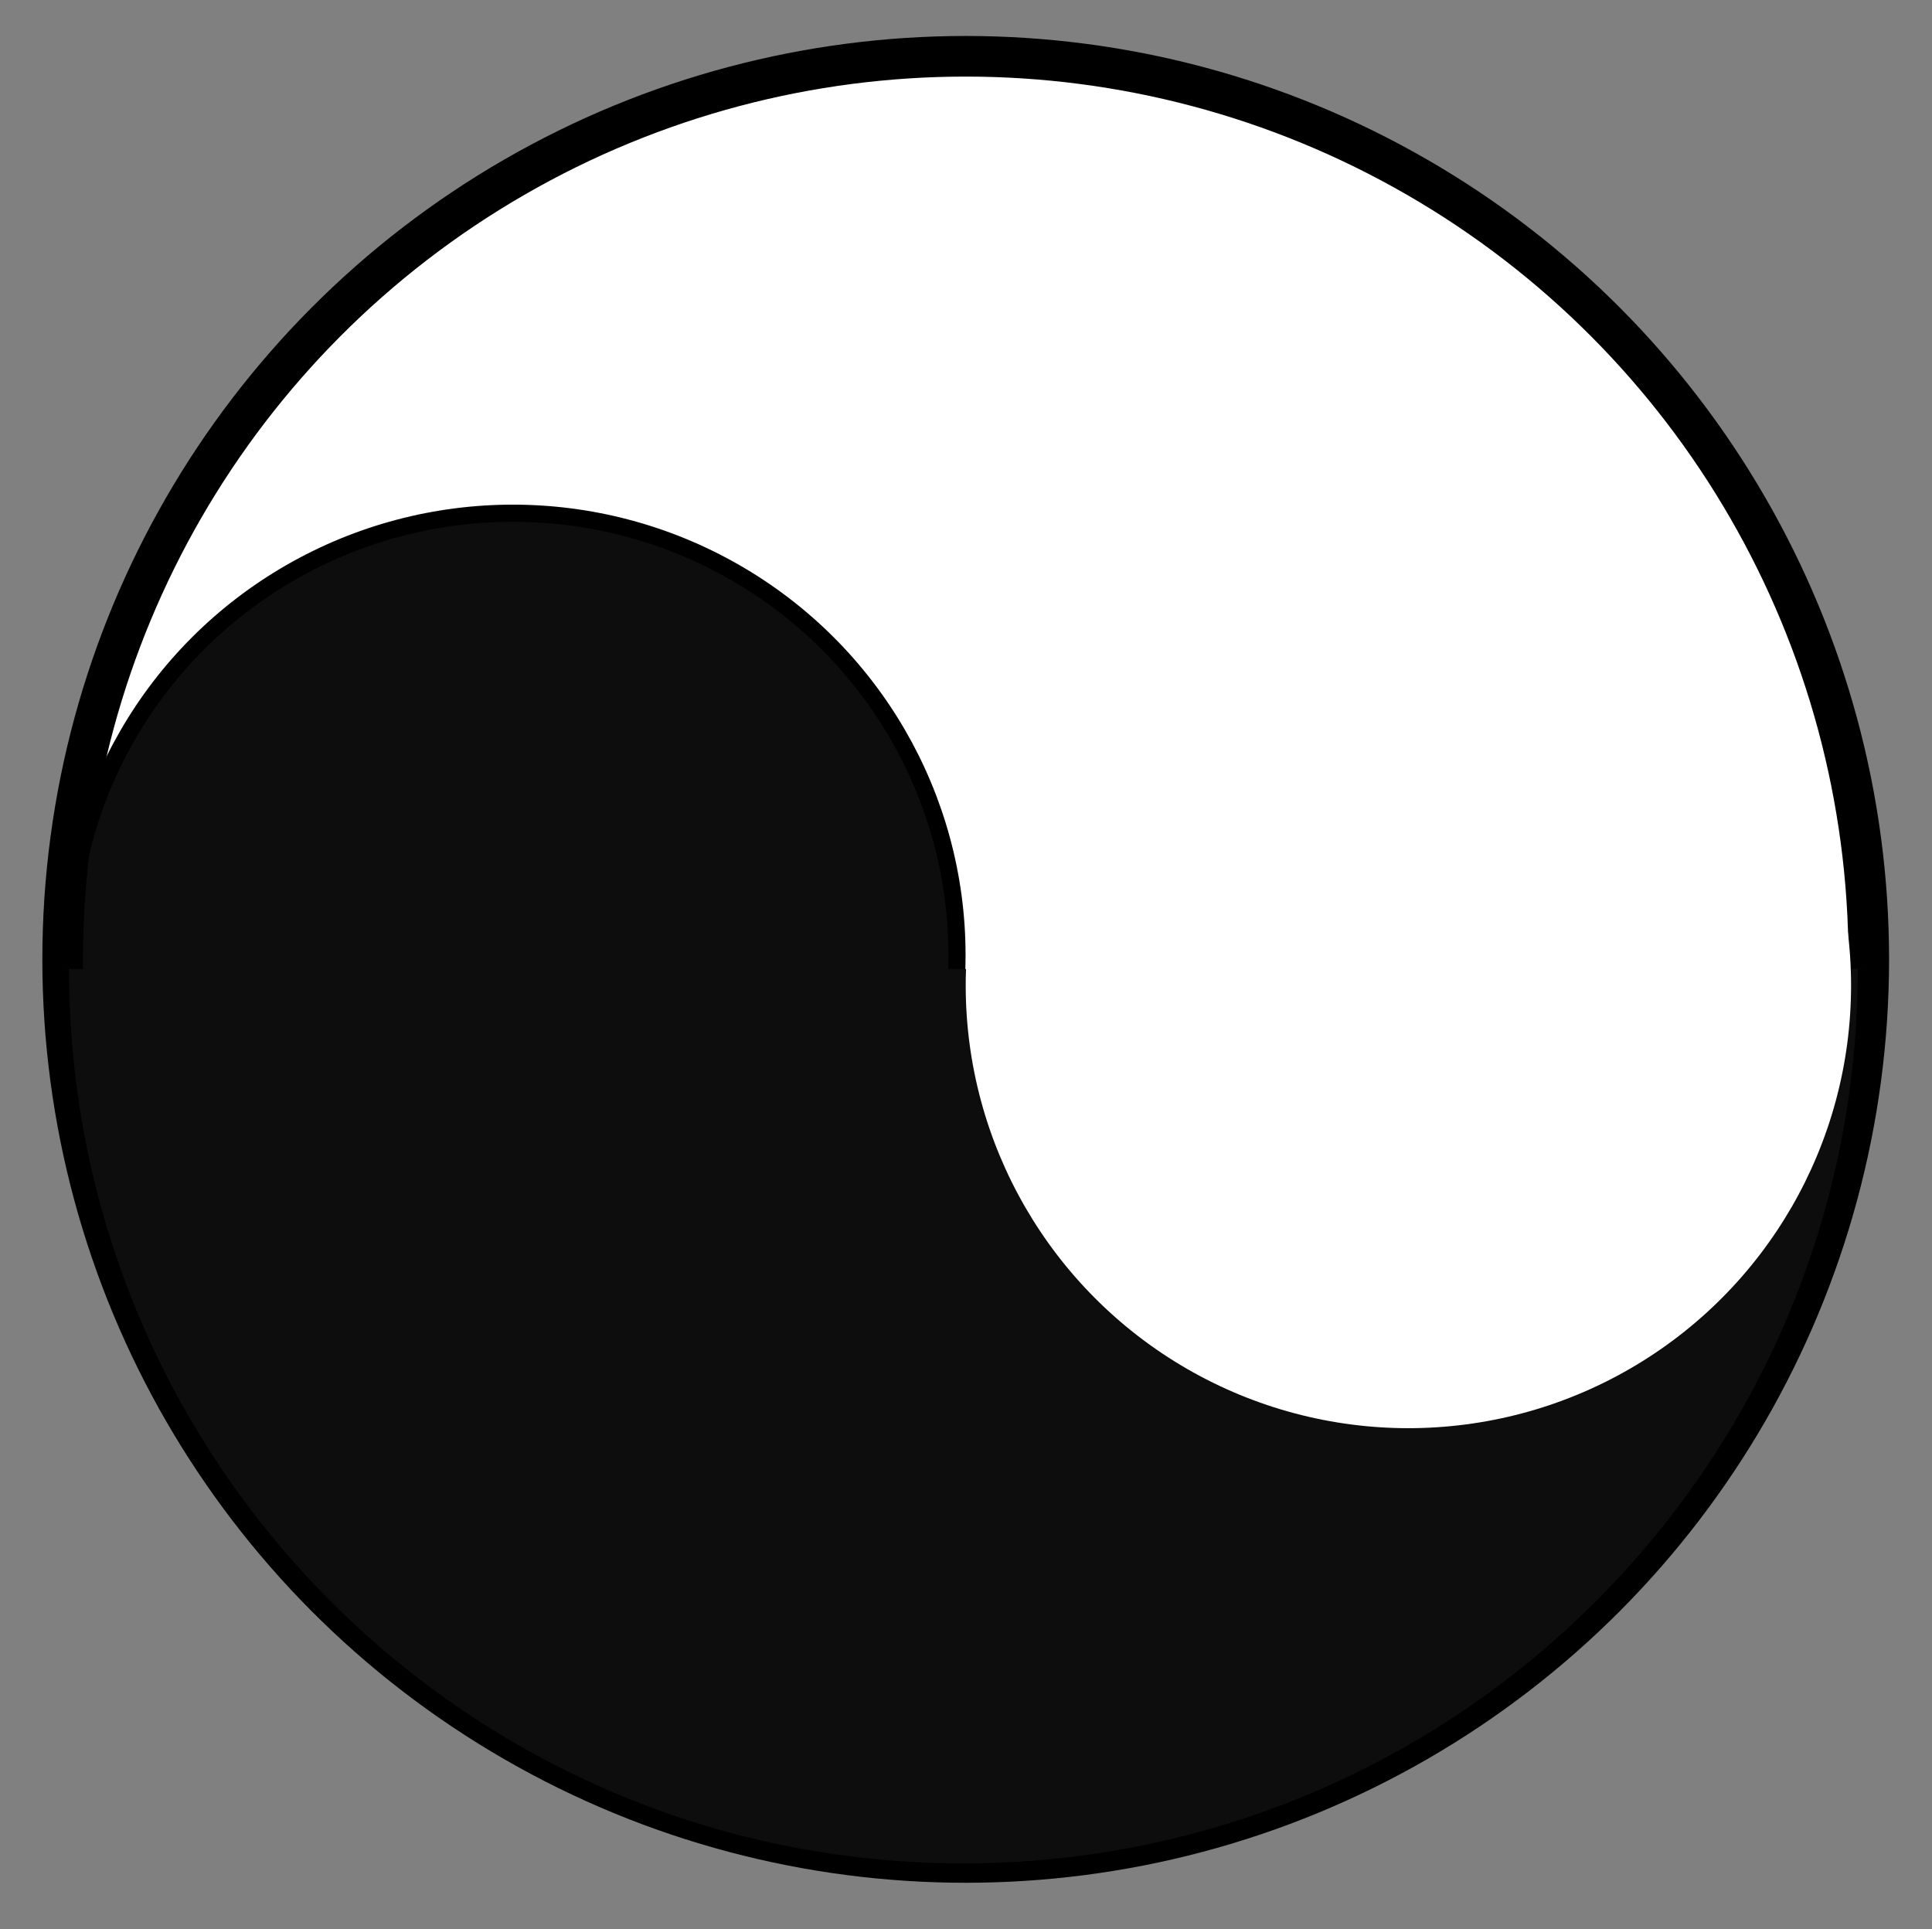
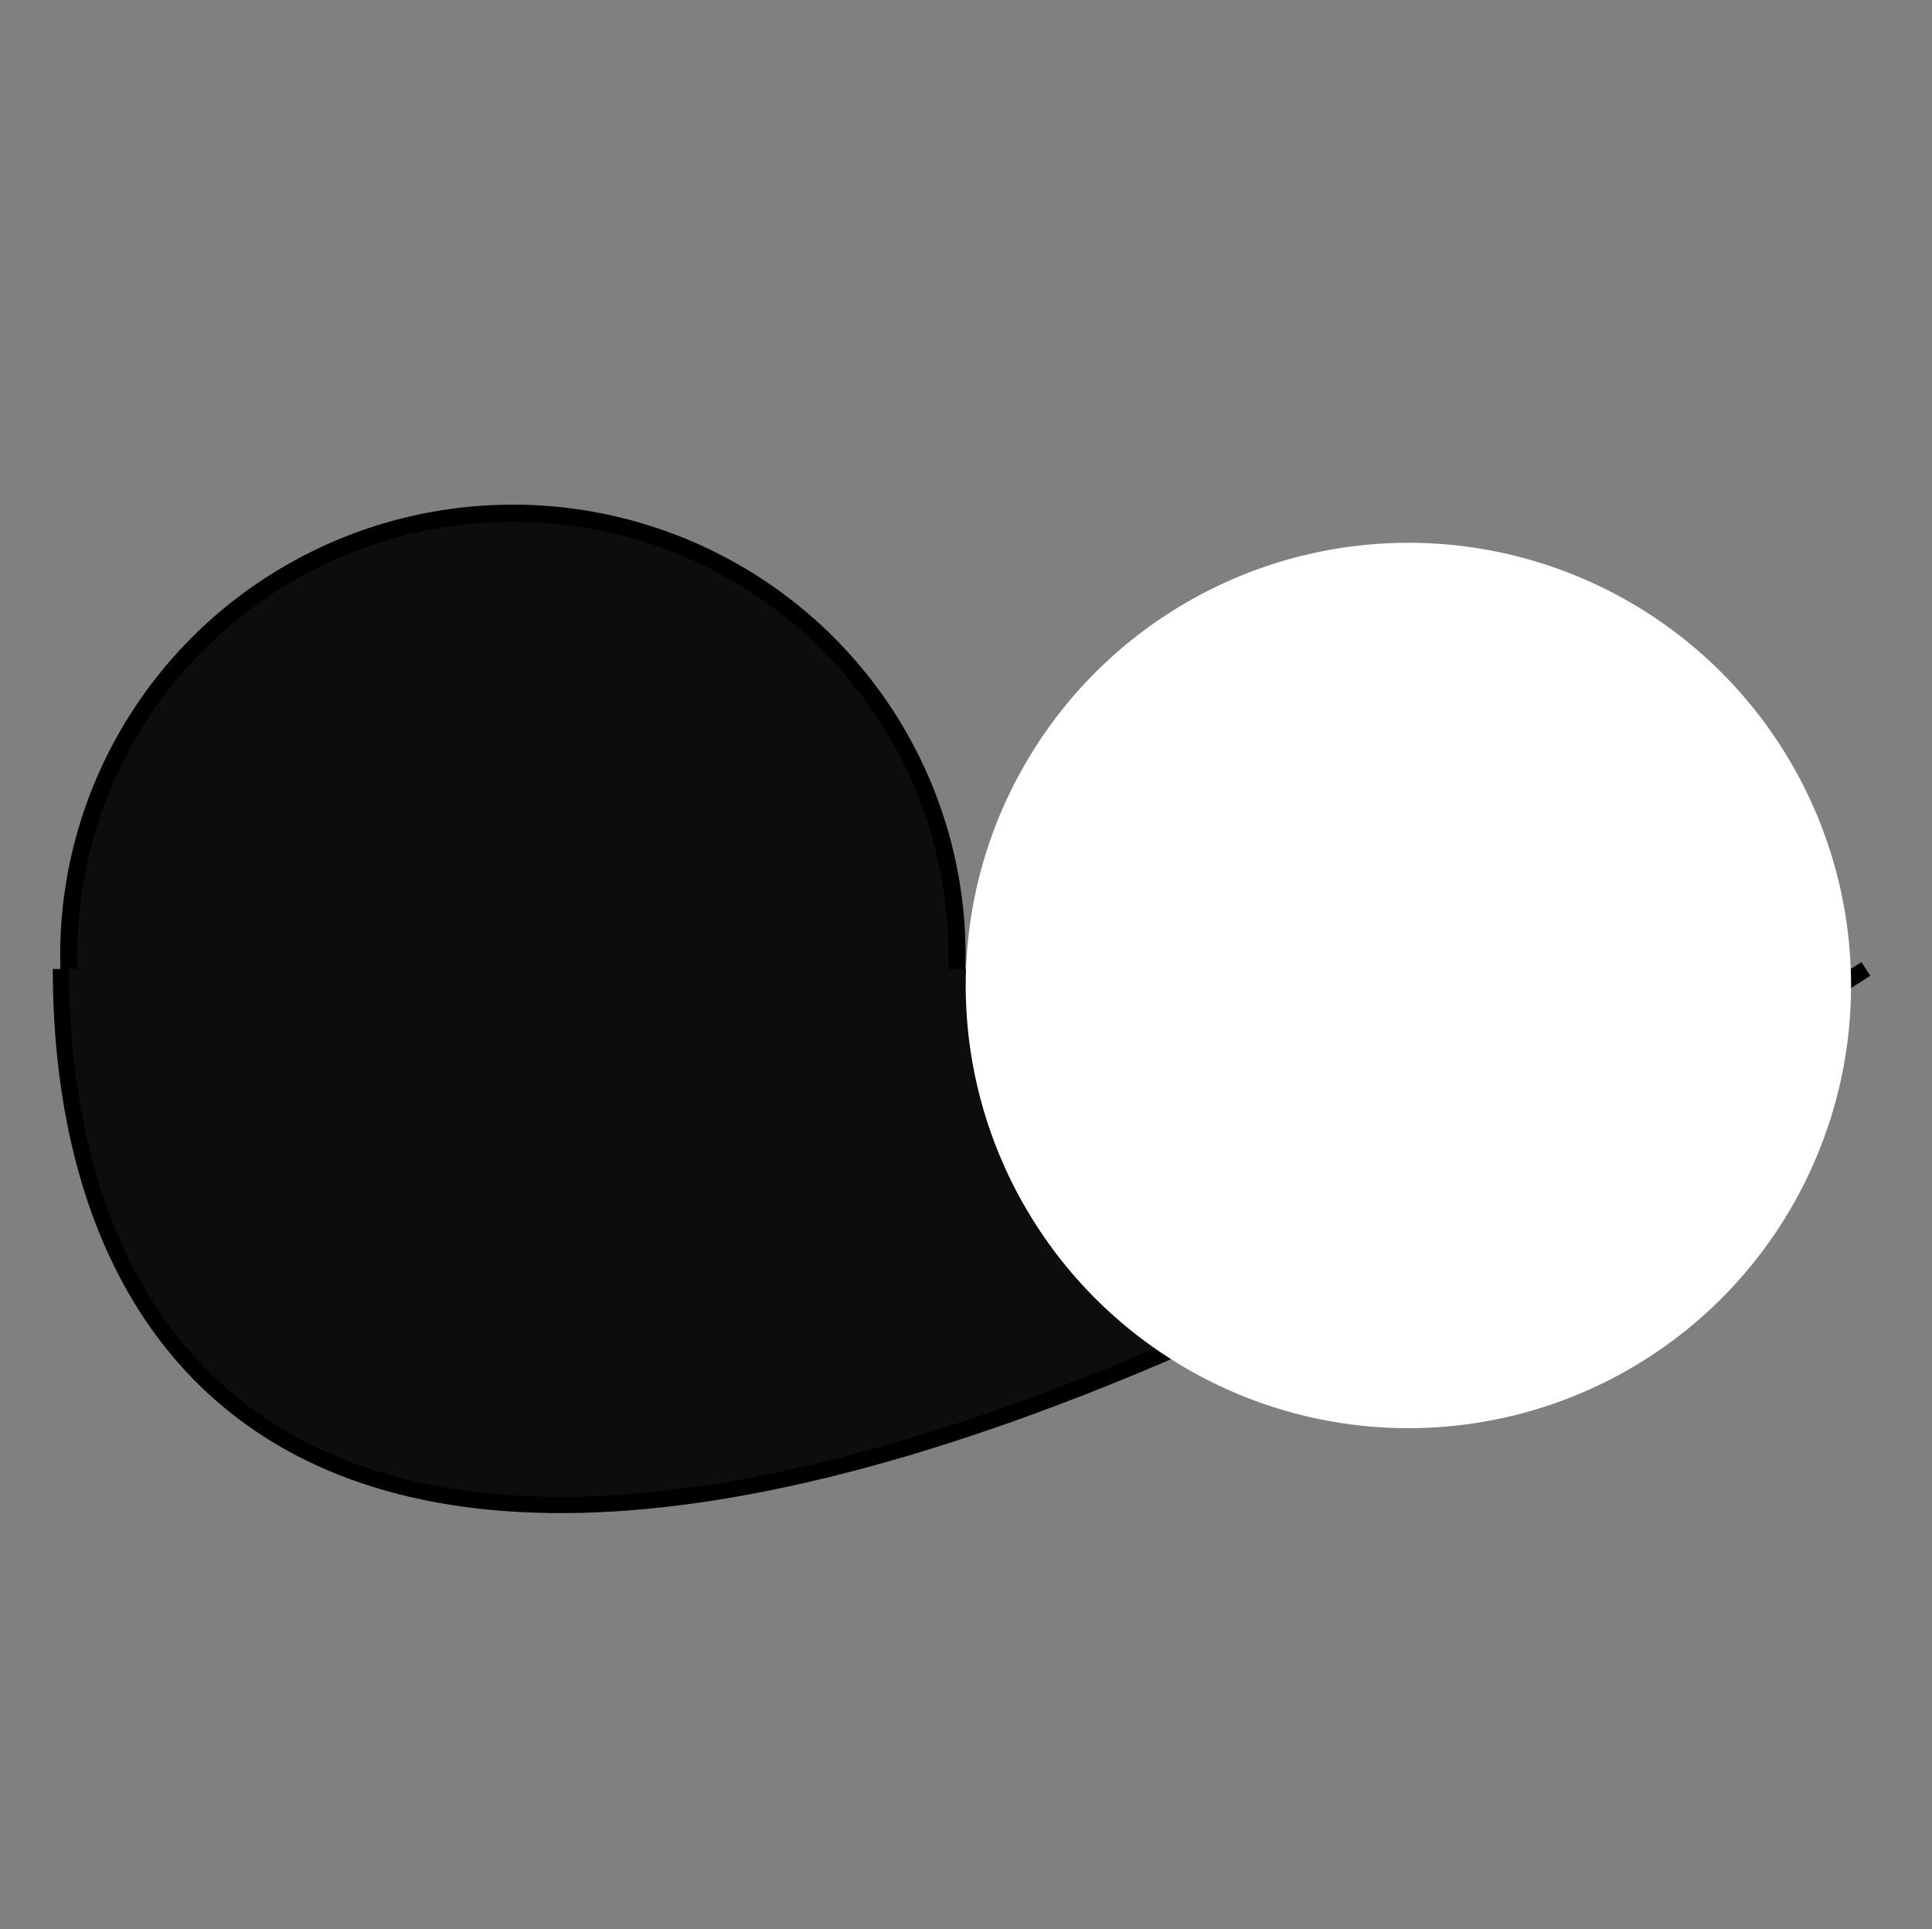
<svg xmlns="http://www.w3.org/2000/svg" version="1.1" id="Warstwa_1" x="0px" y="0px" viewBox="0 0 666 665" style="enable-background:new 0 0 666 665;" xml:space="preserve">
  <rect x="0" y="0" width="666" height="665" fill="#808080" stroke="none" />
  <style type="text/css">
	.st0{fill:#FFFFFF;}
	.st1{display:none;}
	.st2{display:inline;fill:#0074A2;}
	.st3{fill:#0D0D0D;stroke:#000000;stroke-width:5.898;stroke-miterlimit:10;}
	.st4{fill:none;stroke:#000000;stroke-width:14;stroke-miterlimit:10;}
	.st5{fill:#0D0D0D;stroke:#000000;stroke-width:5.585;stroke-miterlimit:10;}
</style>
-   <ellipse class="st0" cx="333.3" cy="329.4" rx="314.4" ry="308.5" />
  <g id="Warstwa_2_1_" class="st1">
    <rect x="-170.6" y="-76.8" class="st2" width="1019.4" height="811.7" />
  </g>
  <ellipse class="st3" cx="176.8" cy="329.2" rx="153.1" ry="152.3" />
-   <circle class="st4" cx="332.9" cy="330.7" r="311.3" />
-   <path class="st5" d="M643.2,334c0,171.8-139.3,311.1-311.1,311.1C160.3,645.2,21,505.9,21,334" />
+   <path class="st5" d="M643.2,334C160.3,645.2,21,505.9,21,334" />
  <circle class="st0" cx="485.5" cy="339.7" r="152.6" />
</svg>